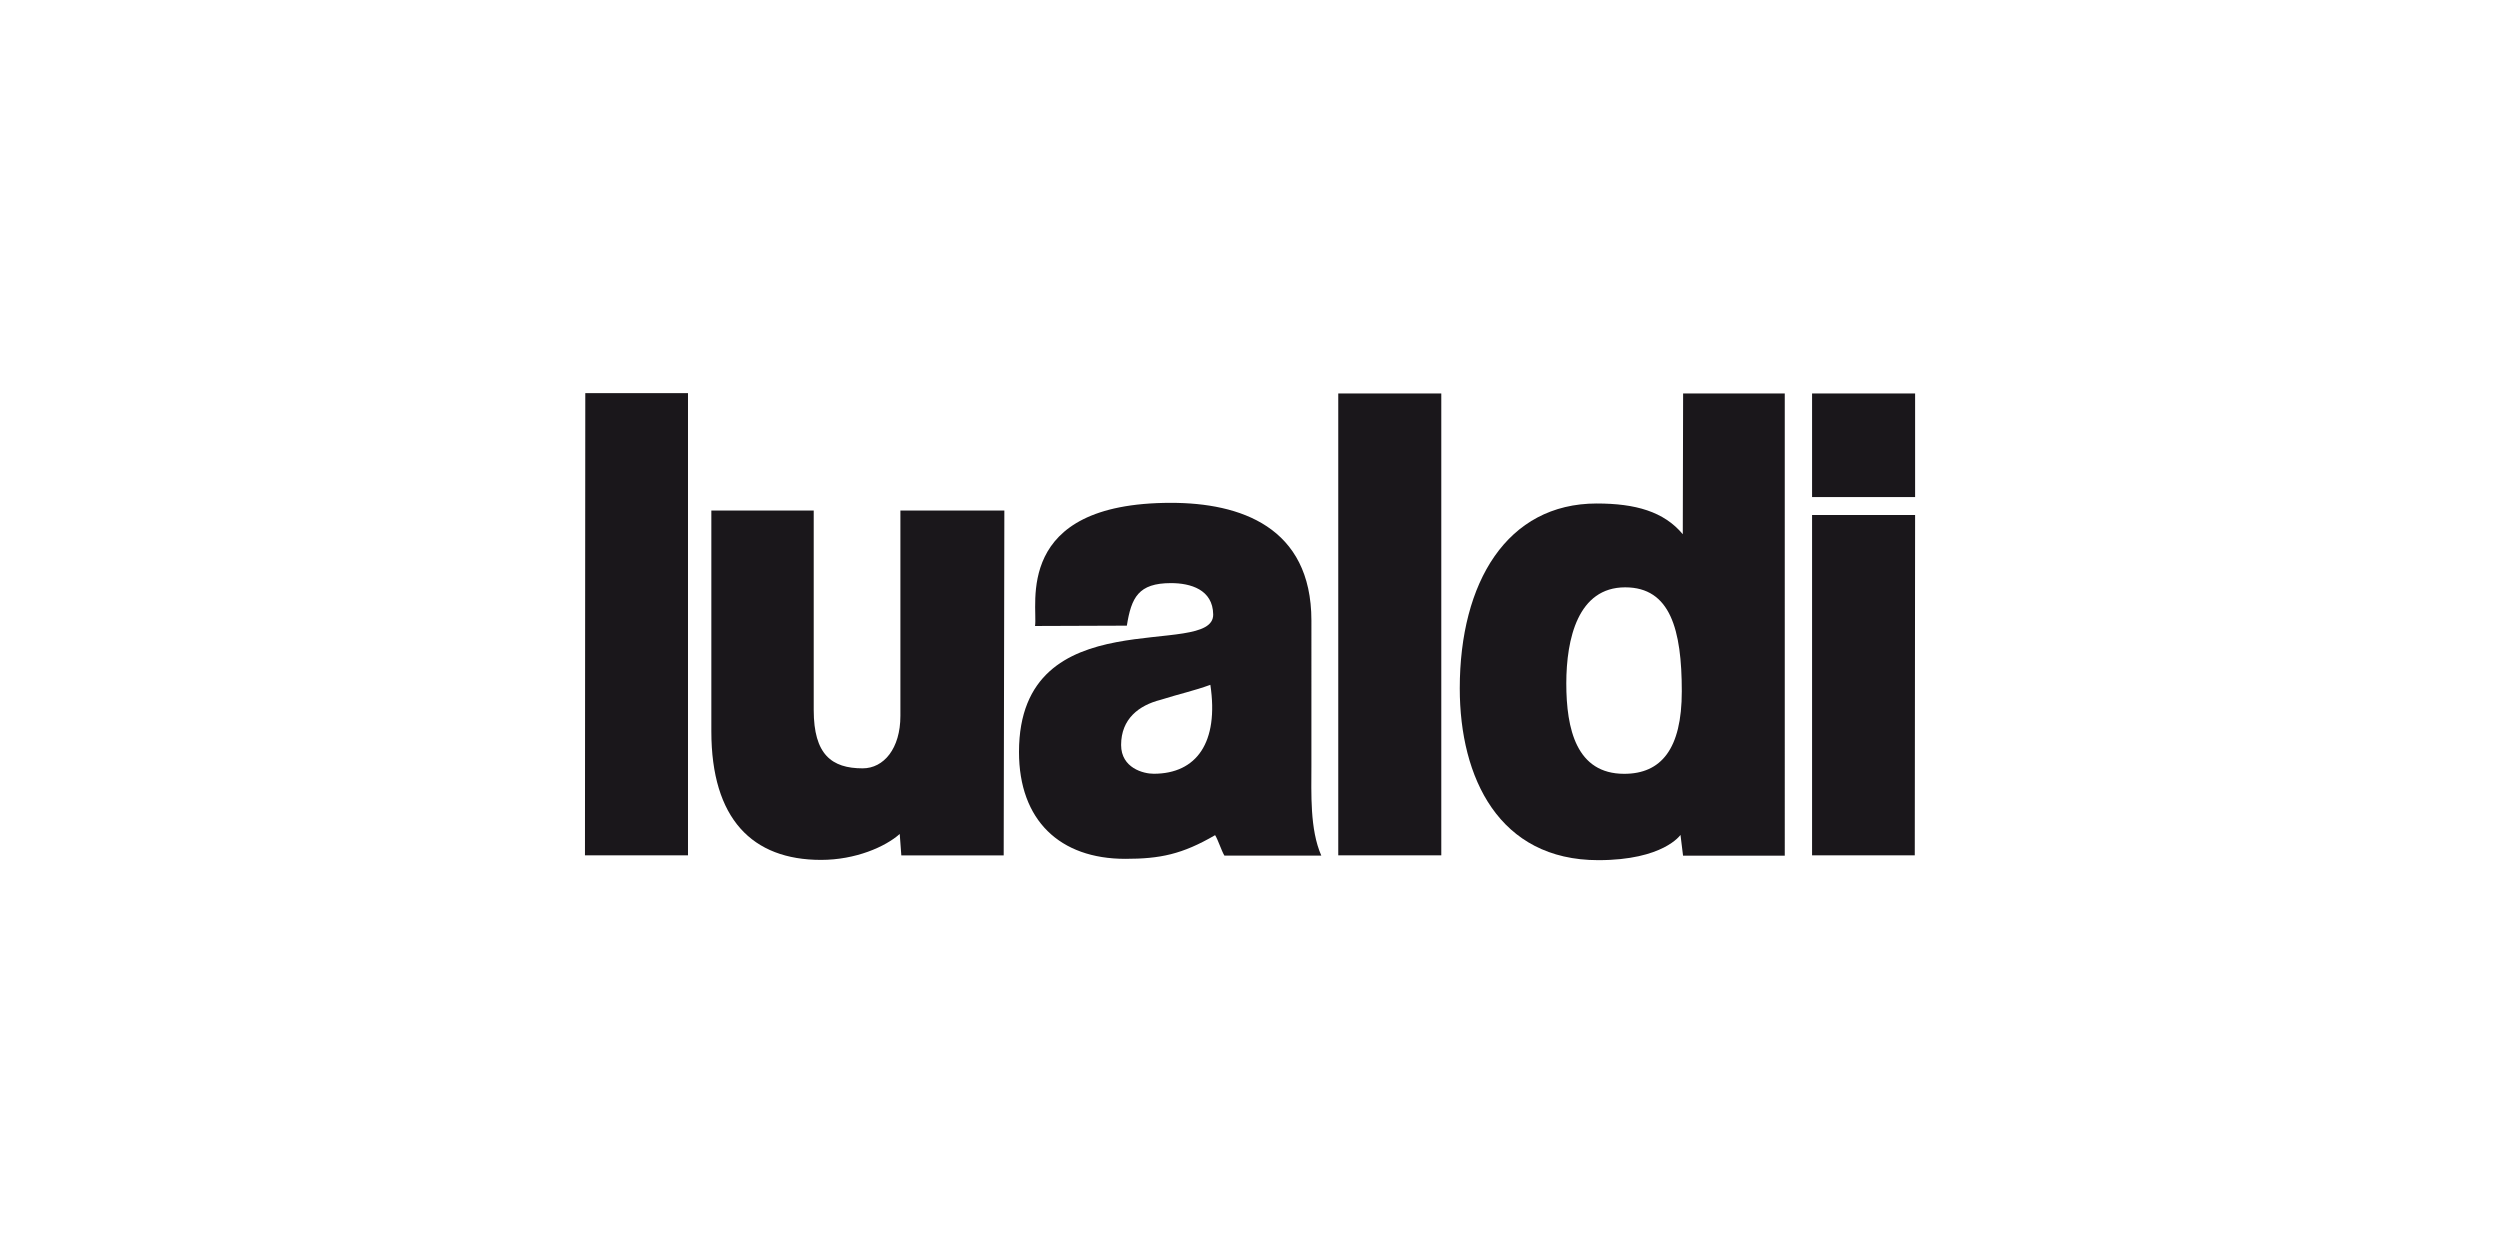
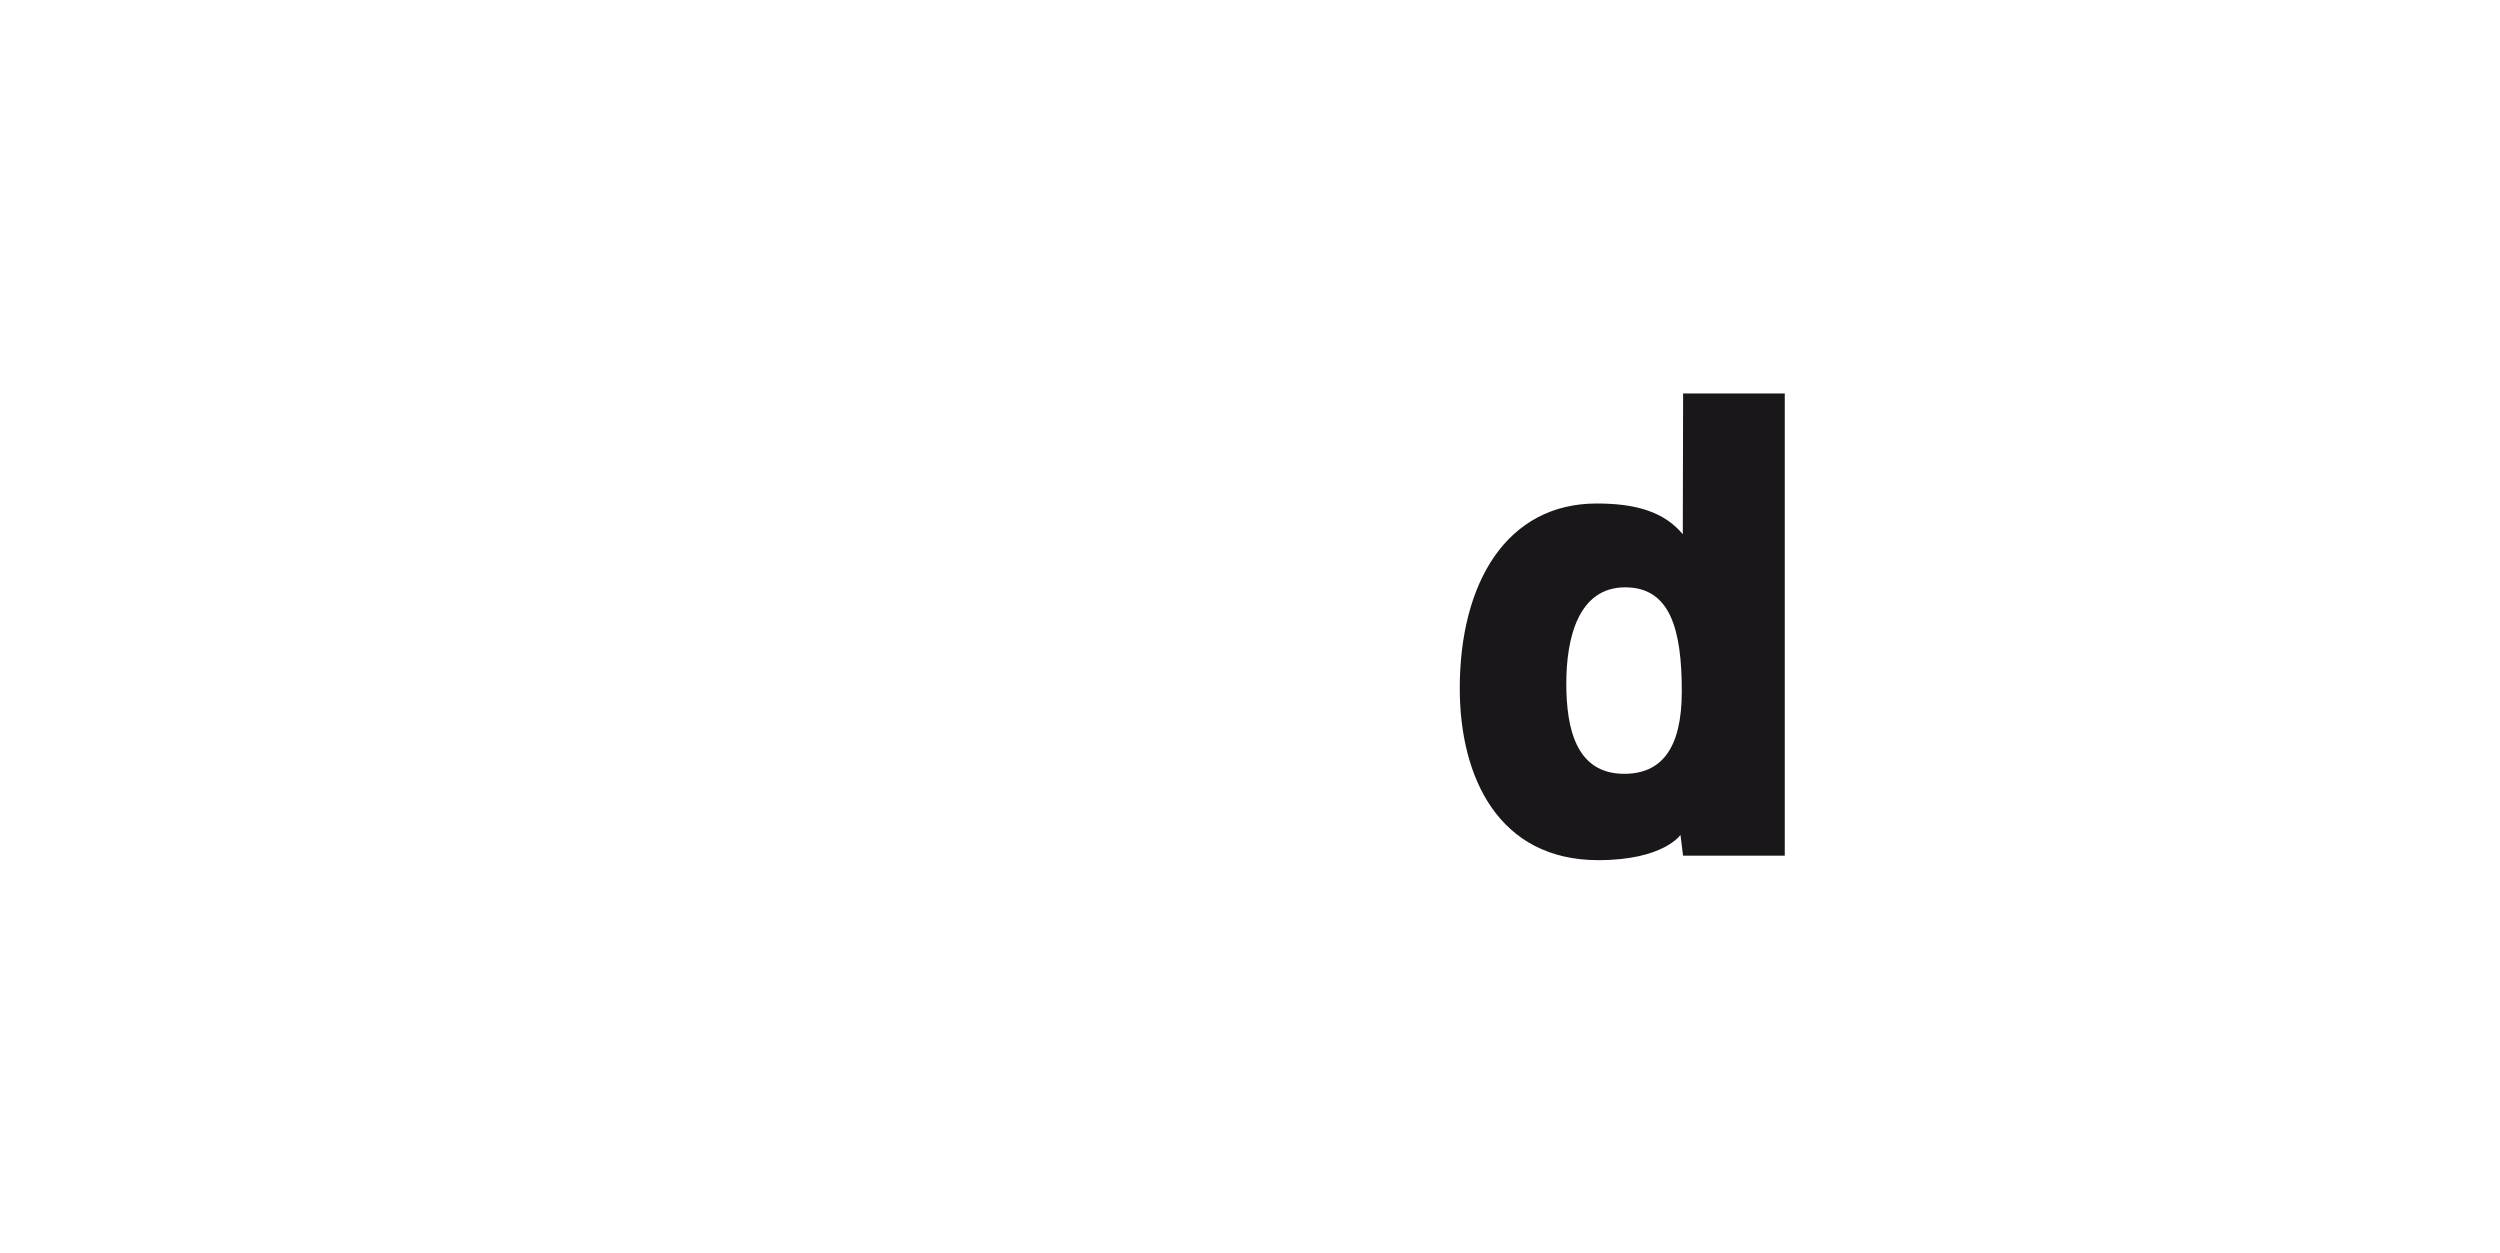
<svg xmlns="http://www.w3.org/2000/svg" version="1.1" id="Livello_1" x="0px" y="0px" width="379px" height="190px" viewBox="0 0 379 190" xml:space="preserve">
  <g>
-     <path fill="#1A171B" d="M88.68,129.67h15.62V59.6H88.73L88.68,129.67z M152.26,77.4h-15.76v31.13c0,4.95-2.52,7.95-5.72,7.95   c-4.7,0-7.42-2.09-7.42-8.83V77.4h-15.52v33.46c0,13.29,6.21,19.5,16.63,19.5c5.24,0,9.75-1.99,11.93-3.93l0.24,3.25h15.52   L152.26,77.4L152.26,77.4z M202.88,129.67h15.62V59.65h-15.62V129.67z" />
    <path fill-rule="evenodd" clip-rule="evenodd" fill="#1A171B" d="M246.38,89.04c6.84,0,8.58,6.4,8.58,15.76   c0,8.78-3.15,12.51-8.73,12.51c-7.23,0-8.78-6.74-8.78-13.72C237.46,96.84,239.21,89.04,246.38,89.04z M270.58,59.65h-15.42   l-0.05,21.34c-2.86-3.44-7.18-4.66-13.05-4.66c-13.58,0-20.76,11.93-20.76,28.03c0,13.58,5.96,26.04,21,26.04   c9.89,0,12.46-3.83,12.46-3.83l0.39,3.15h15.42V59.65z" />
-     <path fill="#1A171B" d="M274.71,129.67h15.57l0.05-51.6h-15.62V129.67z M274.71,75.36h15.62V59.65h-15.62V75.36z" />
-     <path fill-rule="evenodd" clip-rule="evenodd" fill="#1A171B" d="M169.96,112.94c0-3.98,2.72-6.01,5.96-6.84   c3.1-0.97,5.04-1.36,7.57-2.28c1.31,8.73-2.09,13.48-8.58,13.48C173.35,117.31,169.96,116.43,169.96,112.94L169.96,112.94z    M170.83,94.85c0.68-4.27,1.75-6.45,6.69-6.45c2.96,0,6.35,0.97,6.4,4.75c0.1,6.93-29.44-2.67-29.44,20.85   c0,10.38,6.21,16.2,16.1,16.2c5.29,0,8.63-0.68,13.63-3.59c0.44,0.68,0.97,2.38,1.41,3.1h14.69c-1.75-3.98-1.5-9.41-1.5-13.68   V94.08c0-14.26-10.86-17.85-21.29-17.85c-24.05,0-20.13,15.62-20.61,18.67L170.83,94.85L170.83,94.85z" />
  </g>
</svg>